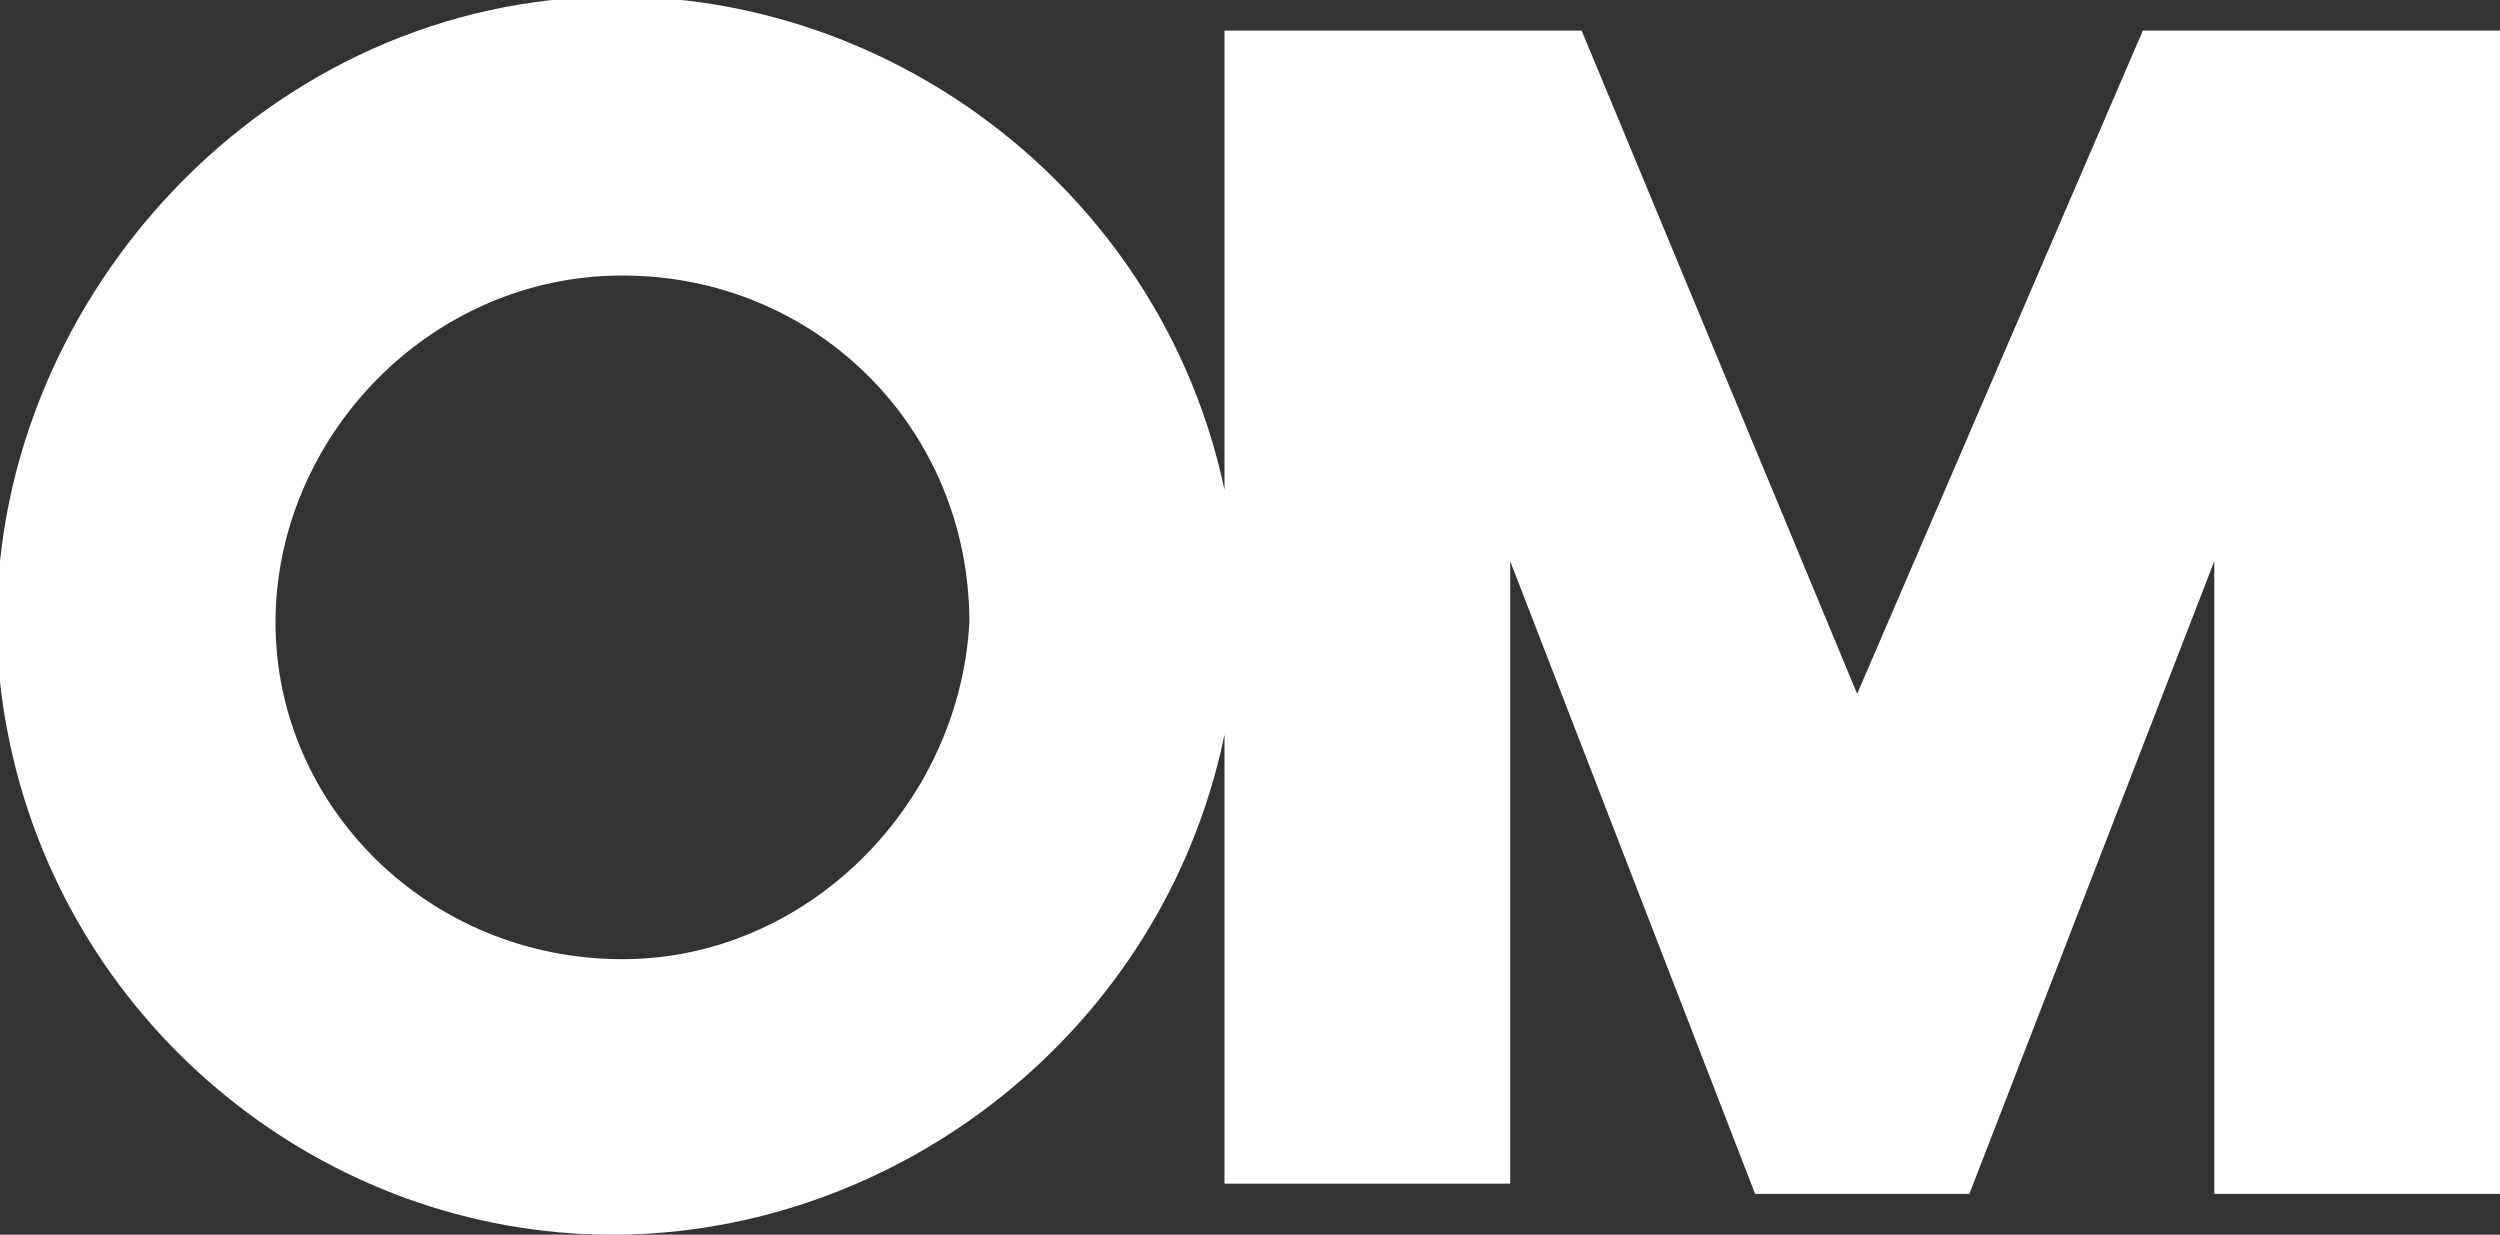
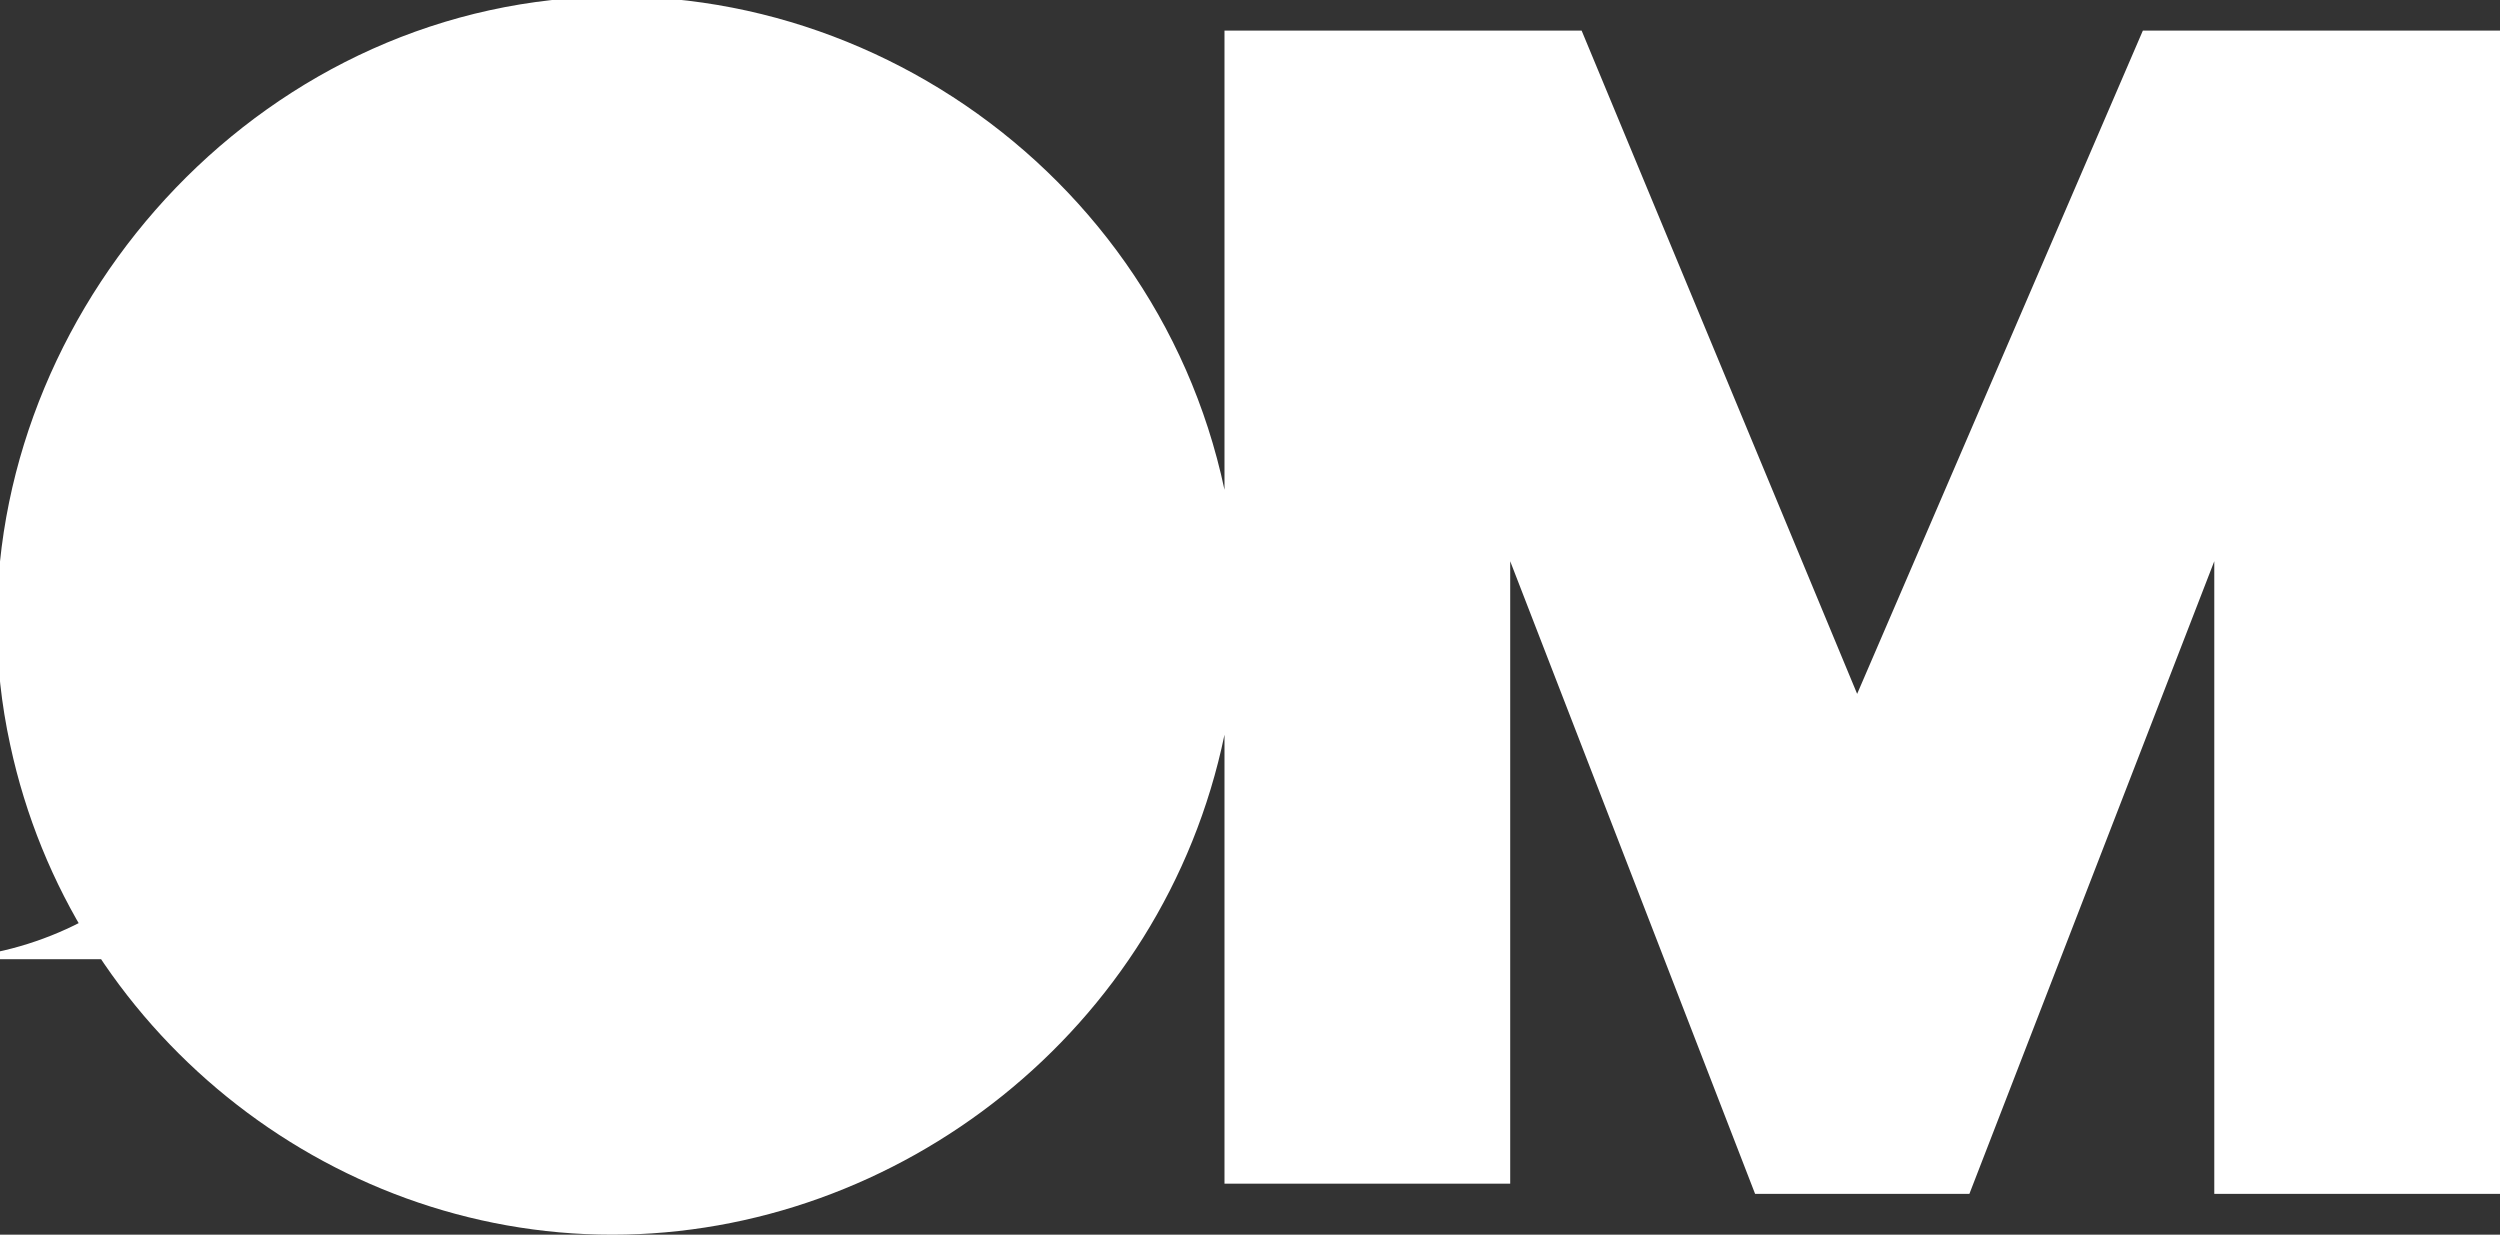
<svg xmlns="http://www.w3.org/2000/svg" version="1.1" viewBox="0 0 24.5 12.1" fill="white">
  <rect x="0" y="0" width="24.5" height="12.1" fill="#333333" stroke="none" />
  <g>
    <g id="Calque_1">
      <g id="_レイヤー_2" data-name="レイヤー_2">
        <g id="_表記" data-name="表記">
-           <path d="M18.2,6.8L15.5.3h-3.5v4.5C11.3,1.5,8-.6,4.8.1S-.6,4.1.1,7.3c.6,2.8,3.1,4.8,5.9,4.8s5.4-2,6-4.9v4.4h2.8v-6.1l2.4,6.2h2.1l2.4-6.2v6.2h2.8V.3h-3.5l-2.8,6.5ZM6.1,9.4c-1.9,0-3.4-1.5-3.4-3.3s1.5-3.4,3.4-3.4,3.4,1.5,3.4,3.4h0c-.1,1.8-1.6,3.3-3.4,3.3h0Z" />
+           <path d="M18.2,6.8L15.5.3h-3.5v4.5C11.3,1.5,8-.6,4.8.1S-.6,4.1.1,7.3c.6,2.8,3.1,4.8,5.9,4.8s5.4-2,6-4.9v4.4h2.8v-6.1l2.4,6.2h2.1l2.4-6.2v6.2h2.8V.3h-3.5l-2.8,6.5ZM6.1,9.4c-1.9,0-3.4-1.5-3.4-3.3h0c-.1,1.8-1.6,3.3-3.4,3.3h0Z" />
        </g>
      </g>
    </g>
  </g>
</svg>